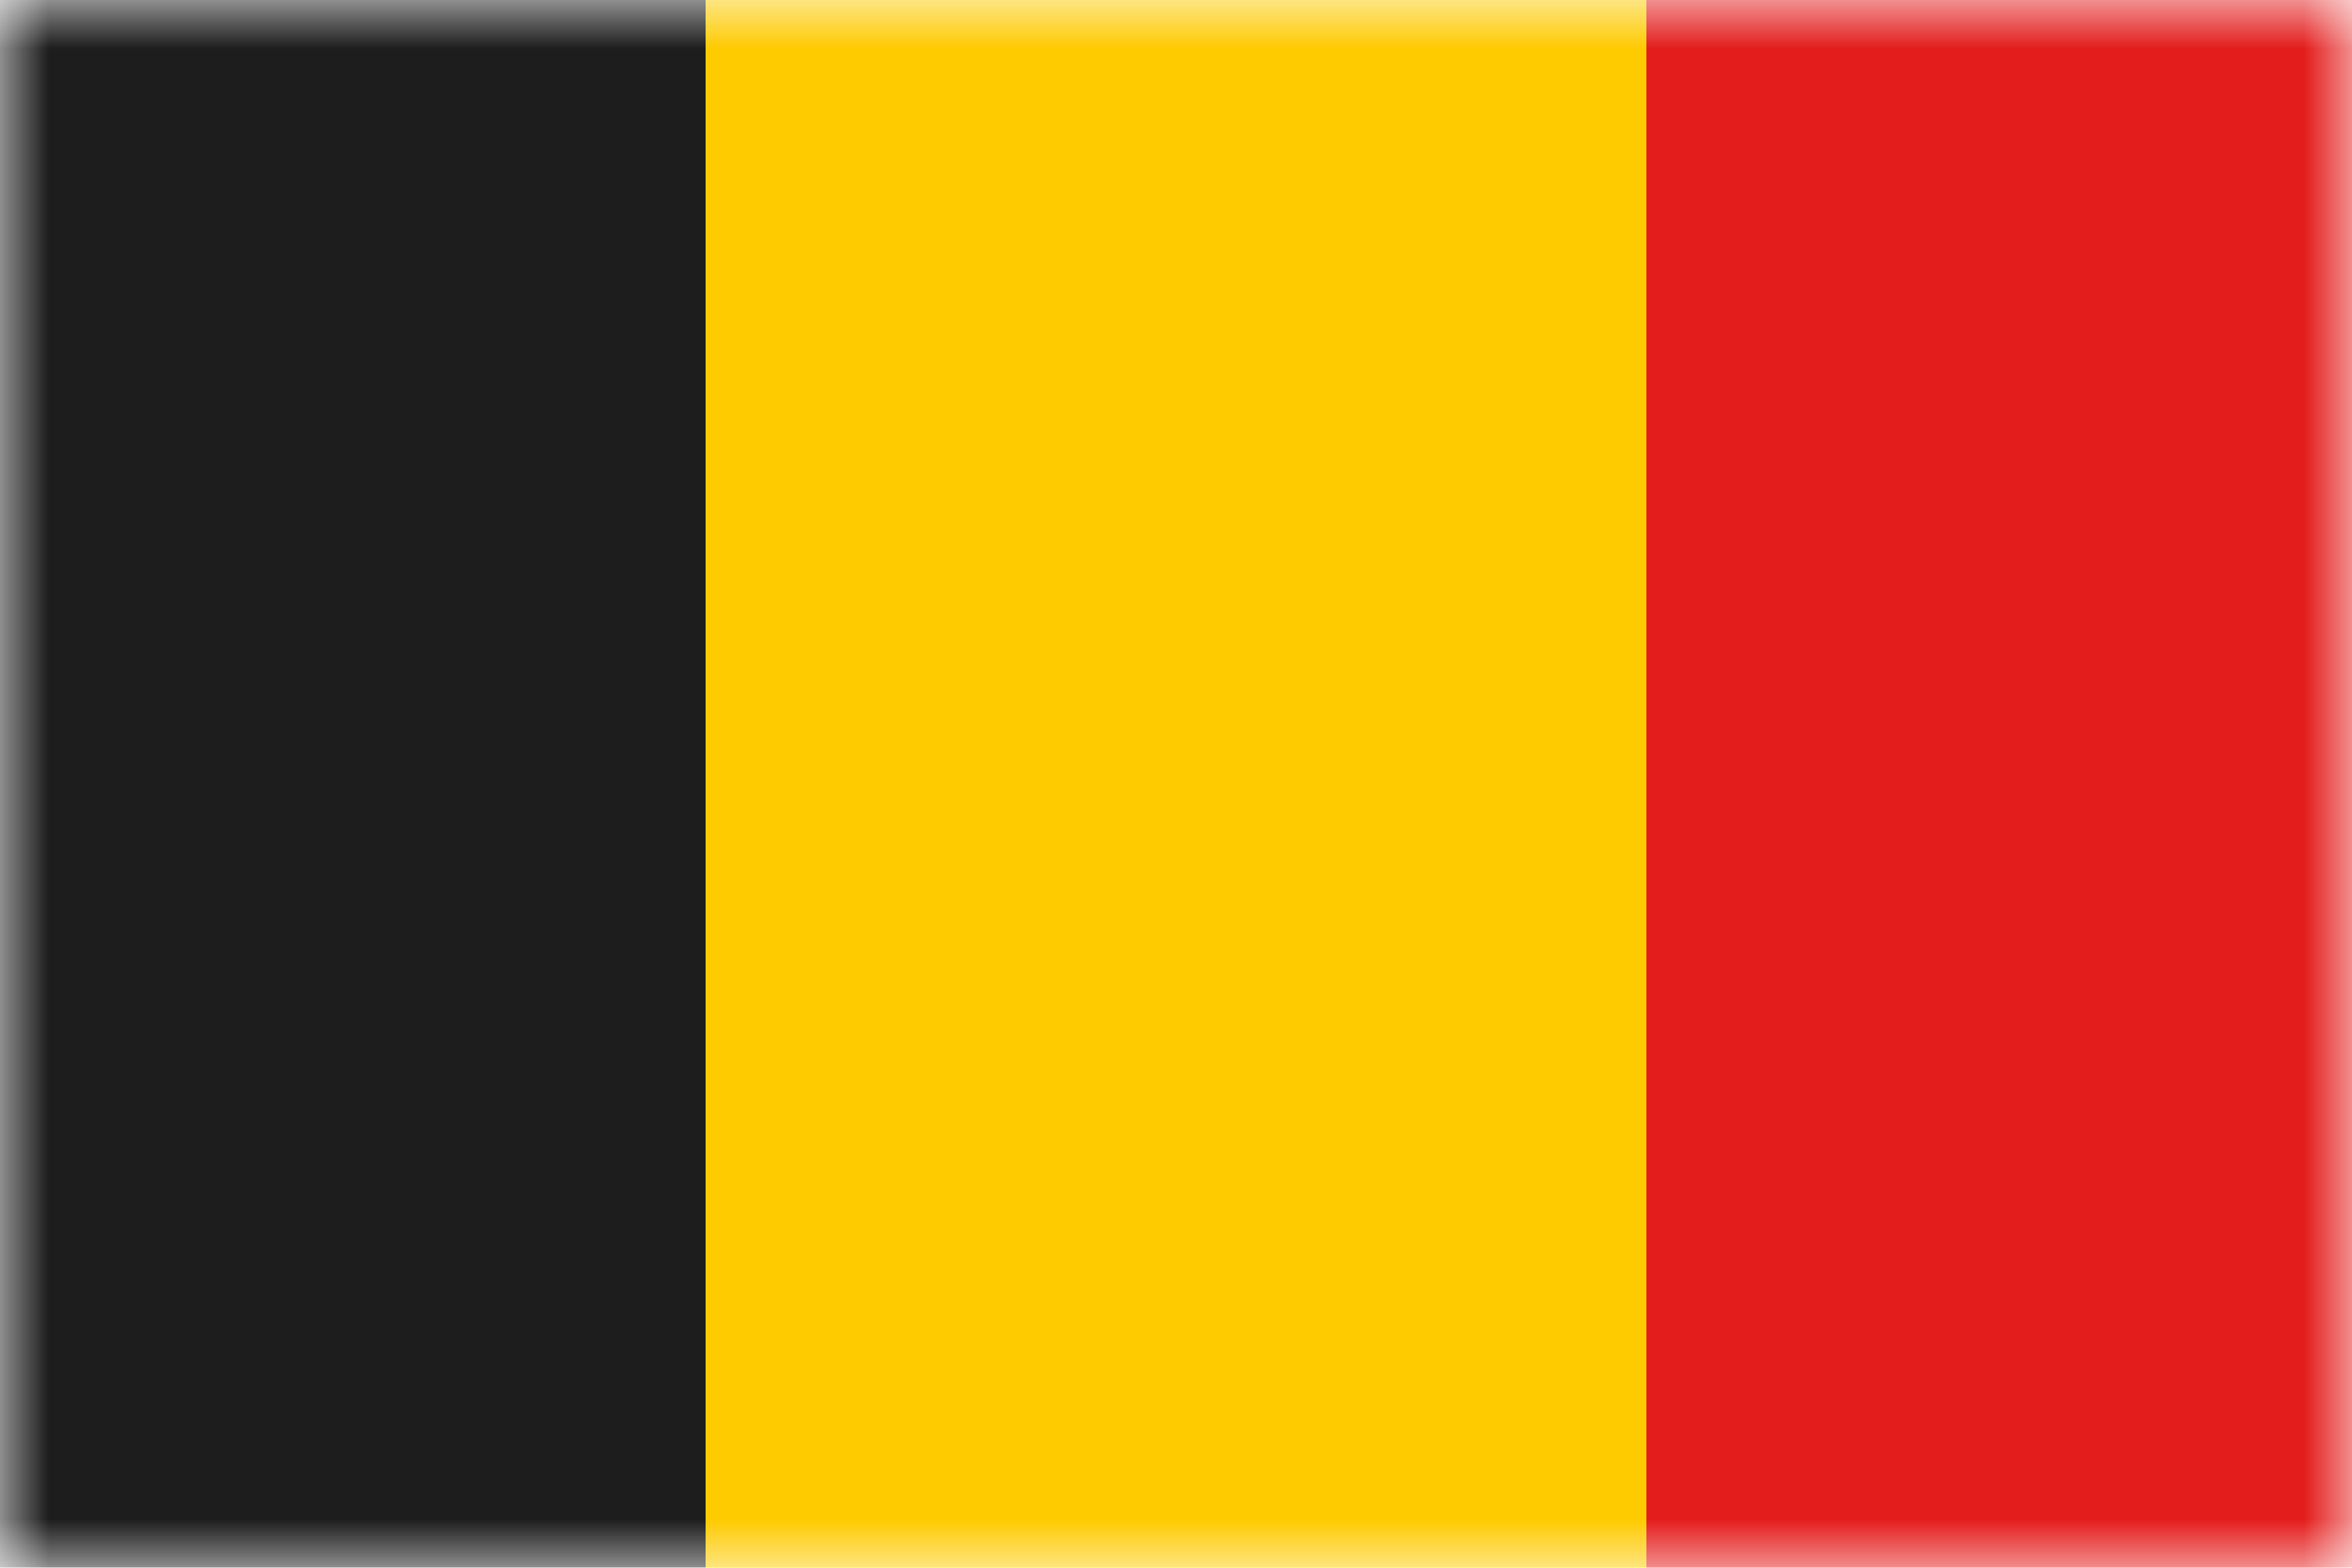
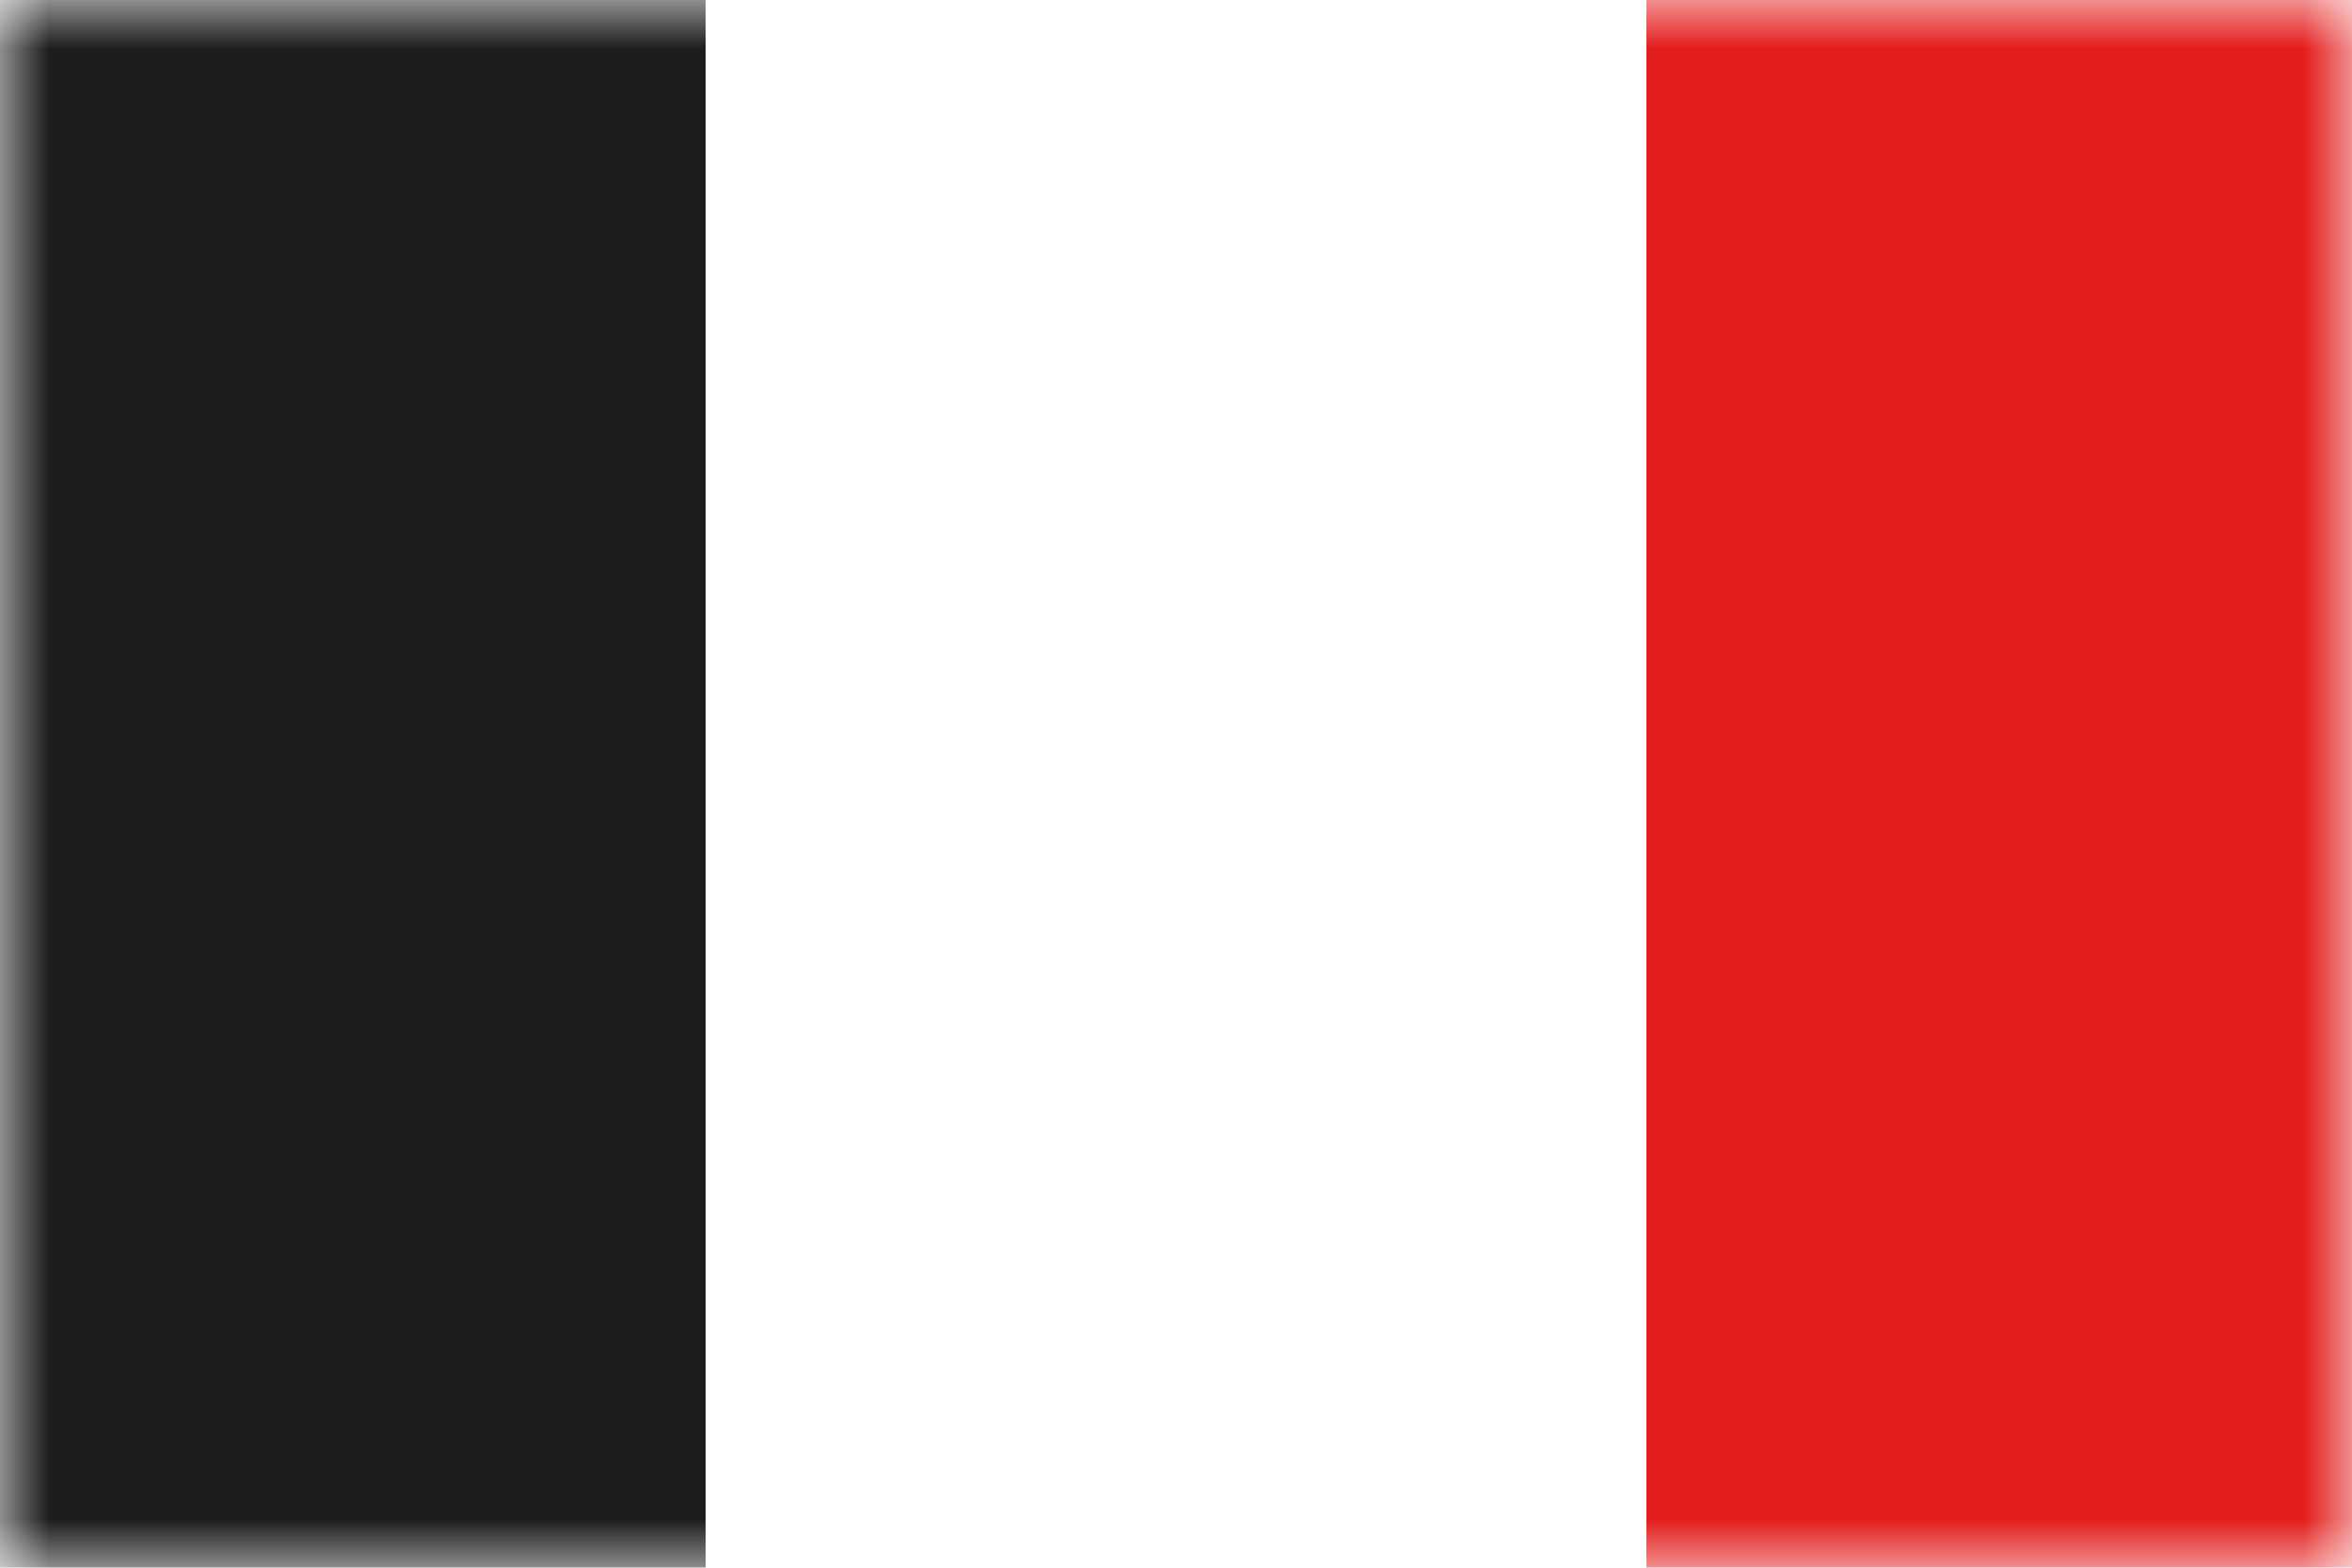
<svg xmlns="http://www.w3.org/2000/svg" width="24" height="16" viewBox="0 0 24 16" fill="none">
  <g clip-path="url(#clip0_415_16070)">
    <mask id="mask0_415_16070" style="mask-type:luminance" maskUnits="userSpaceOnUse" x="0" y="0" width="24" height="16">
      <rect width="24" height="16" fill="white" />
    </mask>
    <g mask="url(#mask0_415_16070)">
-       <path fill-rule="evenodd" clip-rule="evenodd" d="M7.2 0H16.8V16H7.2V0Z" fill="#FECA00" />
      <path fill-rule="evenodd" clip-rule="evenodd" d="M16.8 0H24V16H16.8V0Z" fill="#E31D1C" />
      <path fill-rule="evenodd" clip-rule="evenodd" d="M0 0H7.2V16H0V0Z" fill="#1D1D1D" />
    </g>
  </g>
  <defs>
    <clipPath id="clip0_415_16070">
      <rect width="24" height="16" fill="white" />
    </clipPath>
  </defs>
</svg>